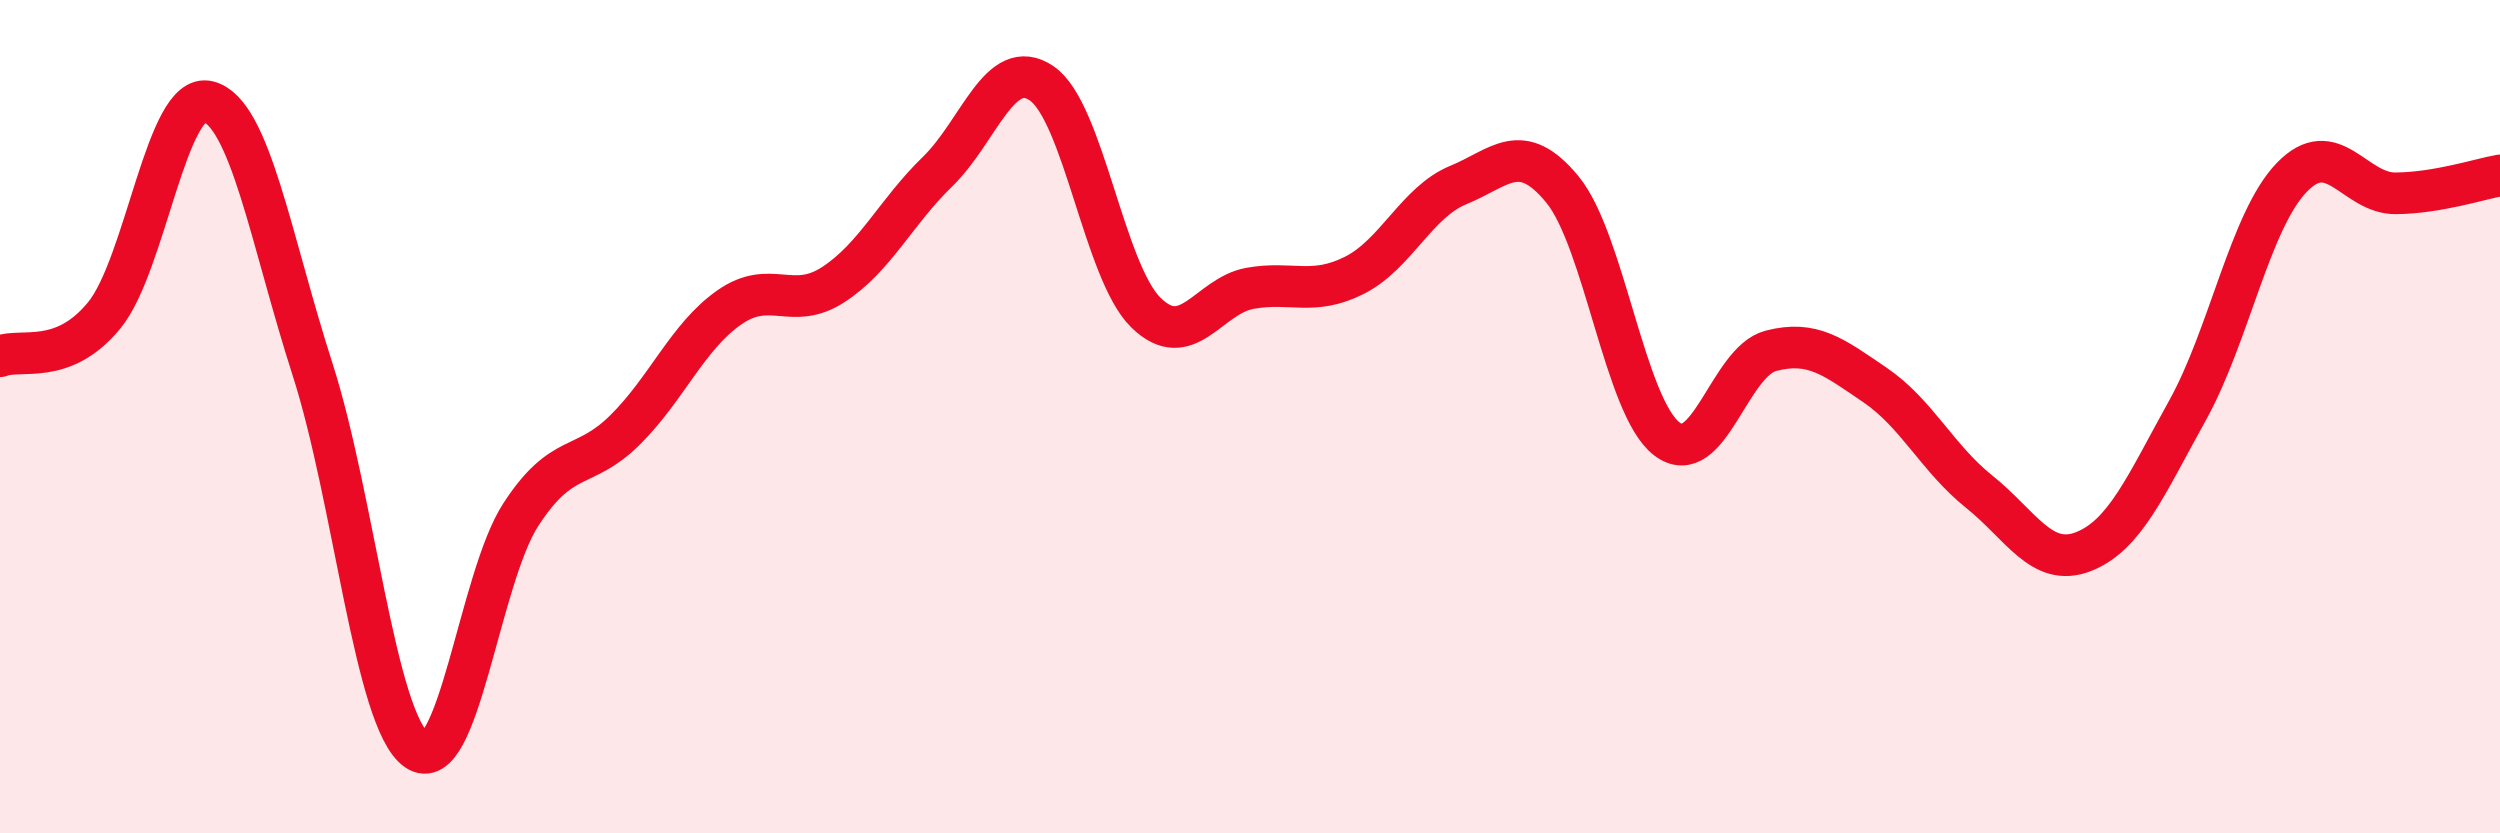
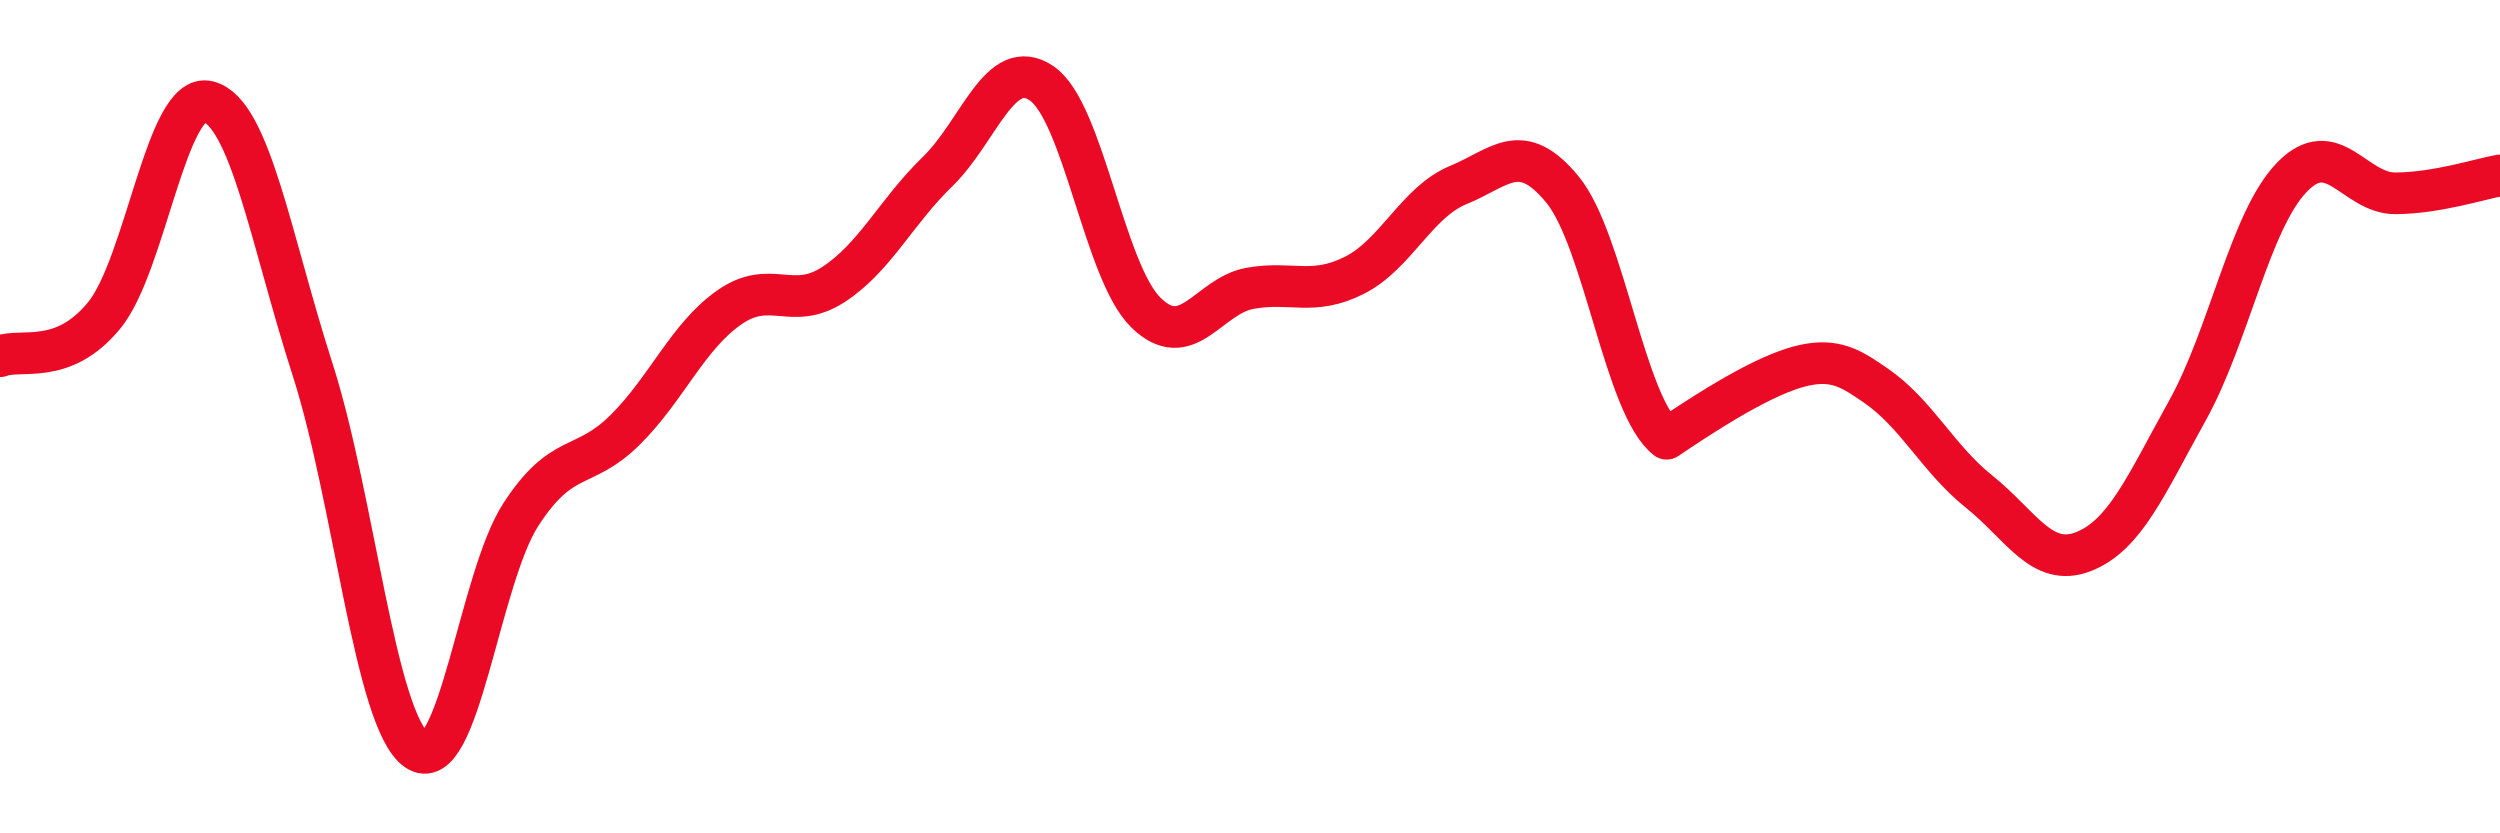
<svg xmlns="http://www.w3.org/2000/svg" width="60" height="20" viewBox="0 0 60 20">
-   <path d="M 0,8.55 C 0.5,8.35 1.5,8.79 2.5,7.57 C 3.5,6.35 4,2.18 5,2.44 C 6,2.7 6.5,5.75 7.5,8.86 C 8.5,11.97 9,17.3 10,18 C 11,18.7 11.5,13.89 12.5,12.35 C 13.5,10.81 14,11.31 15,10.32 C 16,9.33 16.5,8.08 17.5,7.38 C 18.5,6.68 19,7.48 20,6.83 C 21,6.18 21.5,5.09 22.5,4.12 C 23.5,3.15 24,1.32 25,2 C 26,2.68 26.5,6.52 27.5,7.5 C 28.5,8.48 29,7.1 30,6.92 C 31,6.74 31.5,7.11 32.5,6.61 C 33.5,6.11 34,4.85 35,4.44 C 36,4.03 36.5,3.33 37.5,4.55 C 38.5,5.77 39,9.76 40,10.53 C 41,11.3 41.5,8.68 42.5,8.42 C 43.5,8.16 44,8.56 45,9.24 C 46,9.92 46.5,11 47.5,11.8 C 48.5,12.6 49,13.63 50,13.24 C 51,12.85 51.5,11.65 52.5,9.85 C 53.5,8.05 54,5.3 55,4.26 C 56,3.22 56.5,4.65 57.5,4.64 C 58.5,4.63 59.5,4.3 60,4.21L60 20L0 20Z" fill="#EB0A25" opacity="0.1" stroke-linecap="round" stroke-linejoin="round" />
-   <path d="M 0,8.55 C 0.5,8.35 1.5,8.79 2.5,7.57 C 3.5,6.35 4,2.18 5,2.44 C 6,2.7 6.5,5.75 7.5,8.86 C 8.5,11.97 9,17.3 10,18 C 11,18.7 11.5,13.89 12.5,12.35 C 13.5,10.81 14,11.31 15,10.32 C 16,9.33 16.5,8.08 17.5,7.38 C 18.5,6.68 19,7.48 20,6.83 C 21,6.18 21.5,5.09 22.5,4.12 C 23.5,3.15 24,1.32 25,2 C 26,2.68 26.5,6.52 27.5,7.5 C 28.5,8.48 29,7.1 30,6.92 C 31,6.74 31.5,7.11 32.5,6.61 C 33.5,6.11 34,4.85 35,4.44 C 36,4.03 36.5,3.33 37.5,4.55 C 38.5,5.77 39,9.76 40,10.53 C 41,11.3 41.5,8.68 42.5,8.42 C 43.5,8.16 44,8.56 45,9.24 C 46,9.92 46.5,11 47.5,11.8 C 48.5,12.6 49,13.63 50,13.24 C 51,12.85 51.5,11.65 52.5,9.85 C 53.5,8.05 54,5.3 55,4.26 C 56,3.22 56.5,4.65 57.5,4.64 C 58.5,4.63 59.5,4.3 60,4.21" stroke="#EB0A25" stroke-width="1" fill="none" stroke-linecap="round" stroke-linejoin="round" />
+   <path d="M 0,8.55 C 0.5,8.35 1.5,8.79 2.5,7.57 C 3.5,6.35 4,2.18 5,2.44 C 6,2.7 6.5,5.75 7.5,8.86 C 8.5,11.97 9,17.3 10,18 C 11,18.7 11.5,13.89 12.5,12.35 C 13.5,10.81 14,11.31 15,10.32 C 16,9.33 16.5,8.08 17.5,7.38 C 18.5,6.68 19,7.48 20,6.83 C 21,6.18 21.5,5.09 22.5,4.12 C 23.5,3.15 24,1.32 25,2 C 26,2.68 26.5,6.52 27.5,7.5 C 28.5,8.48 29,7.1 30,6.92 C 31,6.74 31.5,7.11 32.5,6.61 C 33.5,6.11 34,4.85 35,4.44 C 36,4.03 36.5,3.33 37.5,4.55 C 38.5,5.77 39,9.76 40,10.53 C 43.5,8.16 44,8.56 45,9.24 C 46,9.92 46.5,11 47.5,11.8 C 48.5,12.6 49,13.63 50,13.24 C 51,12.85 51.5,11.65 52.5,9.85 C 53.5,8.05 54,5.3 55,4.26 C 56,3.22 56.5,4.65 57.5,4.64 C 58.5,4.63 59.5,4.3 60,4.21" stroke="#EB0A25" stroke-width="1" fill="none" stroke-linecap="round" stroke-linejoin="round" />
</svg>